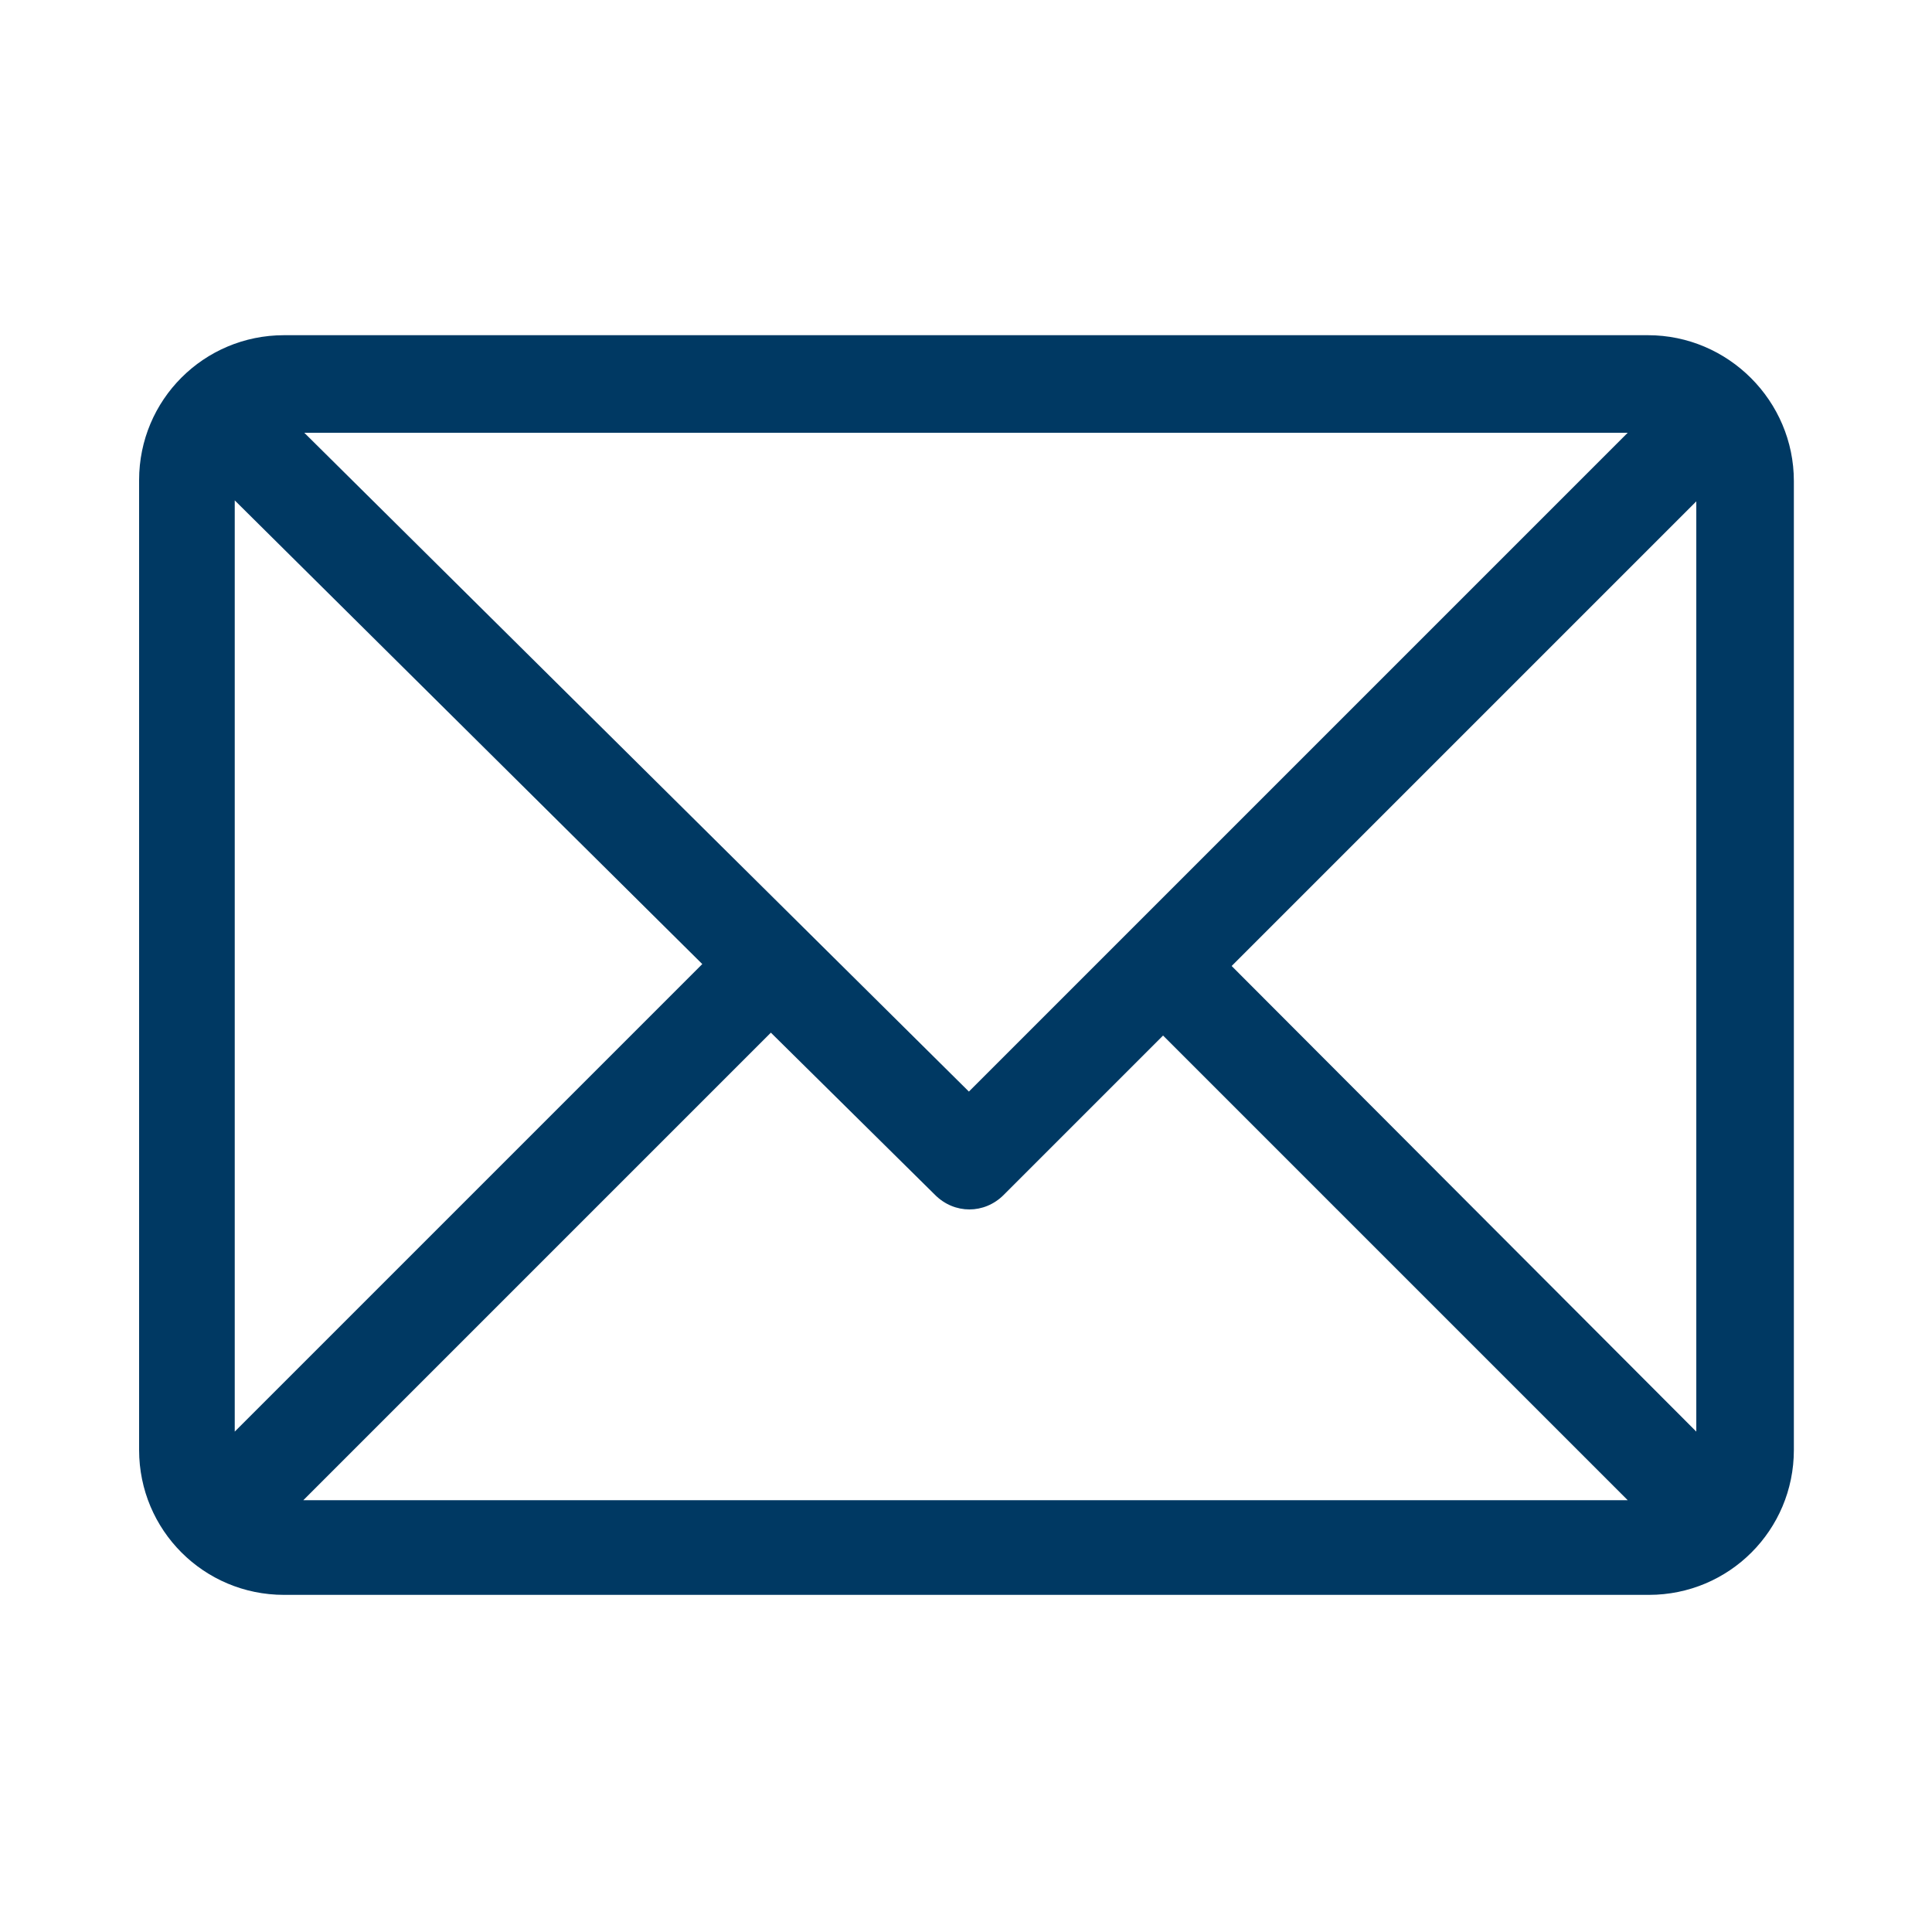
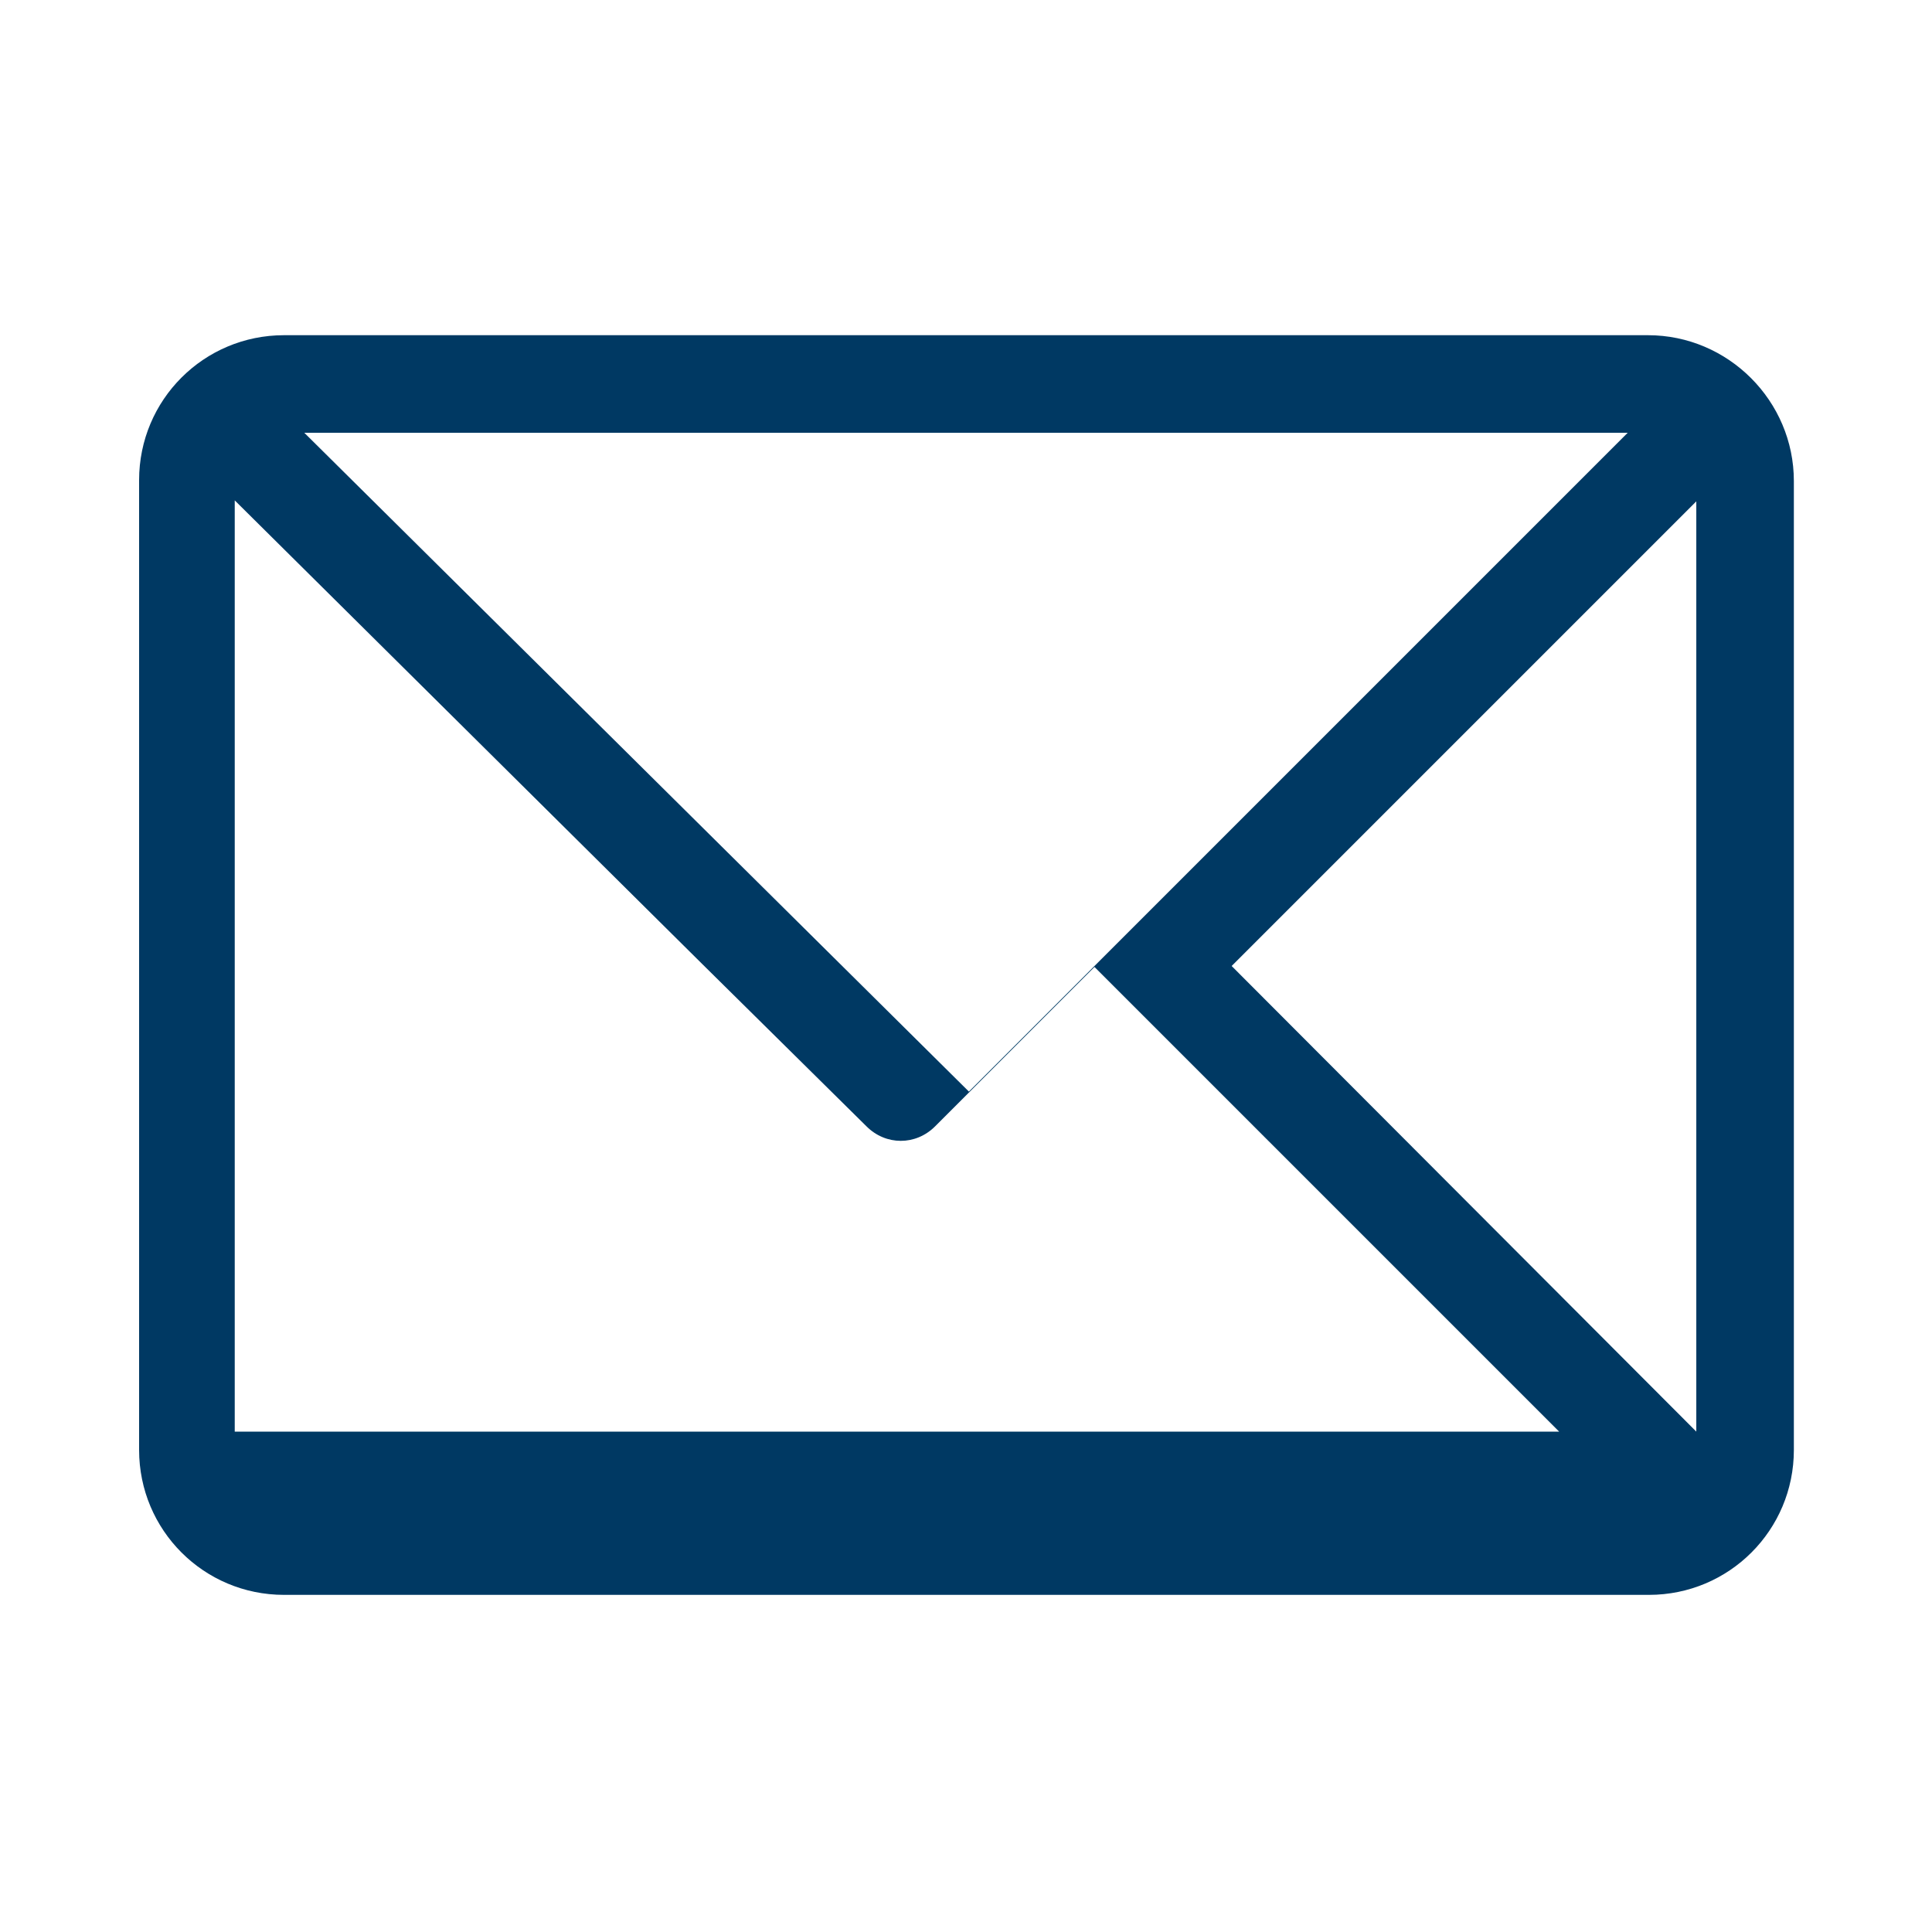
<svg xmlns="http://www.w3.org/2000/svg" id="Layer_1" version="1.1" viewBox="0 0 200 200">
  <defs>
    <style>
      .st0 {
        fill: none;
      }

      .st1 {
        fill: #003963;
      }
    </style>
  </defs>
  <g id="Layer_2">
-     <rect class="st0" width="200" height="200" />
-   </g>
+     </g>
  <g id="Layer_21" data-name="Layer_2">
    <g id="Capa_1">
-       <path class="st1" d="M170.6,34.7H29.4c-8.3,0-15,6.7-15,15v100.4c0,8.3,6.7,15,15,15h141.3c8.3,0,15-6.7,15-15V49.8c0-8.3-6.8-15.1-15.1-15.1ZM168.5,44.8l-68.2,68.2L31.5,44.8h137ZM24.3,148.2V51.8l48.4,48-48.4,48.4ZM31.4,155.3l48.4-48.4,17,16.8c2,2,5.1,2,7.1,0l16.5-16.5,48.1,48.1H31.4ZM175.6,148.2l-48.1-48.2,48.1-48.1v96.3Z" />
+       <path class="st1" d="M170.6,34.7H29.4c-8.3,0-15,6.7-15,15v100.4c0,8.3,6.7,15,15,15h141.3c8.3,0,15-6.7,15-15V49.8c0-8.3-6.8-15.1-15.1-15.1ZM168.5,44.8l-68.2,68.2L31.5,44.8h137ZM24.3,148.2V51.8l48.4,48-48.4,48.4Zl48.4-48.4,17,16.8c2,2,5.1,2,7.1,0l16.5-16.5,48.1,48.1H31.4ZM175.6,148.2l-48.1-48.2,48.1-48.1v96.3Z" />
    </g>
  </g>
</svg>